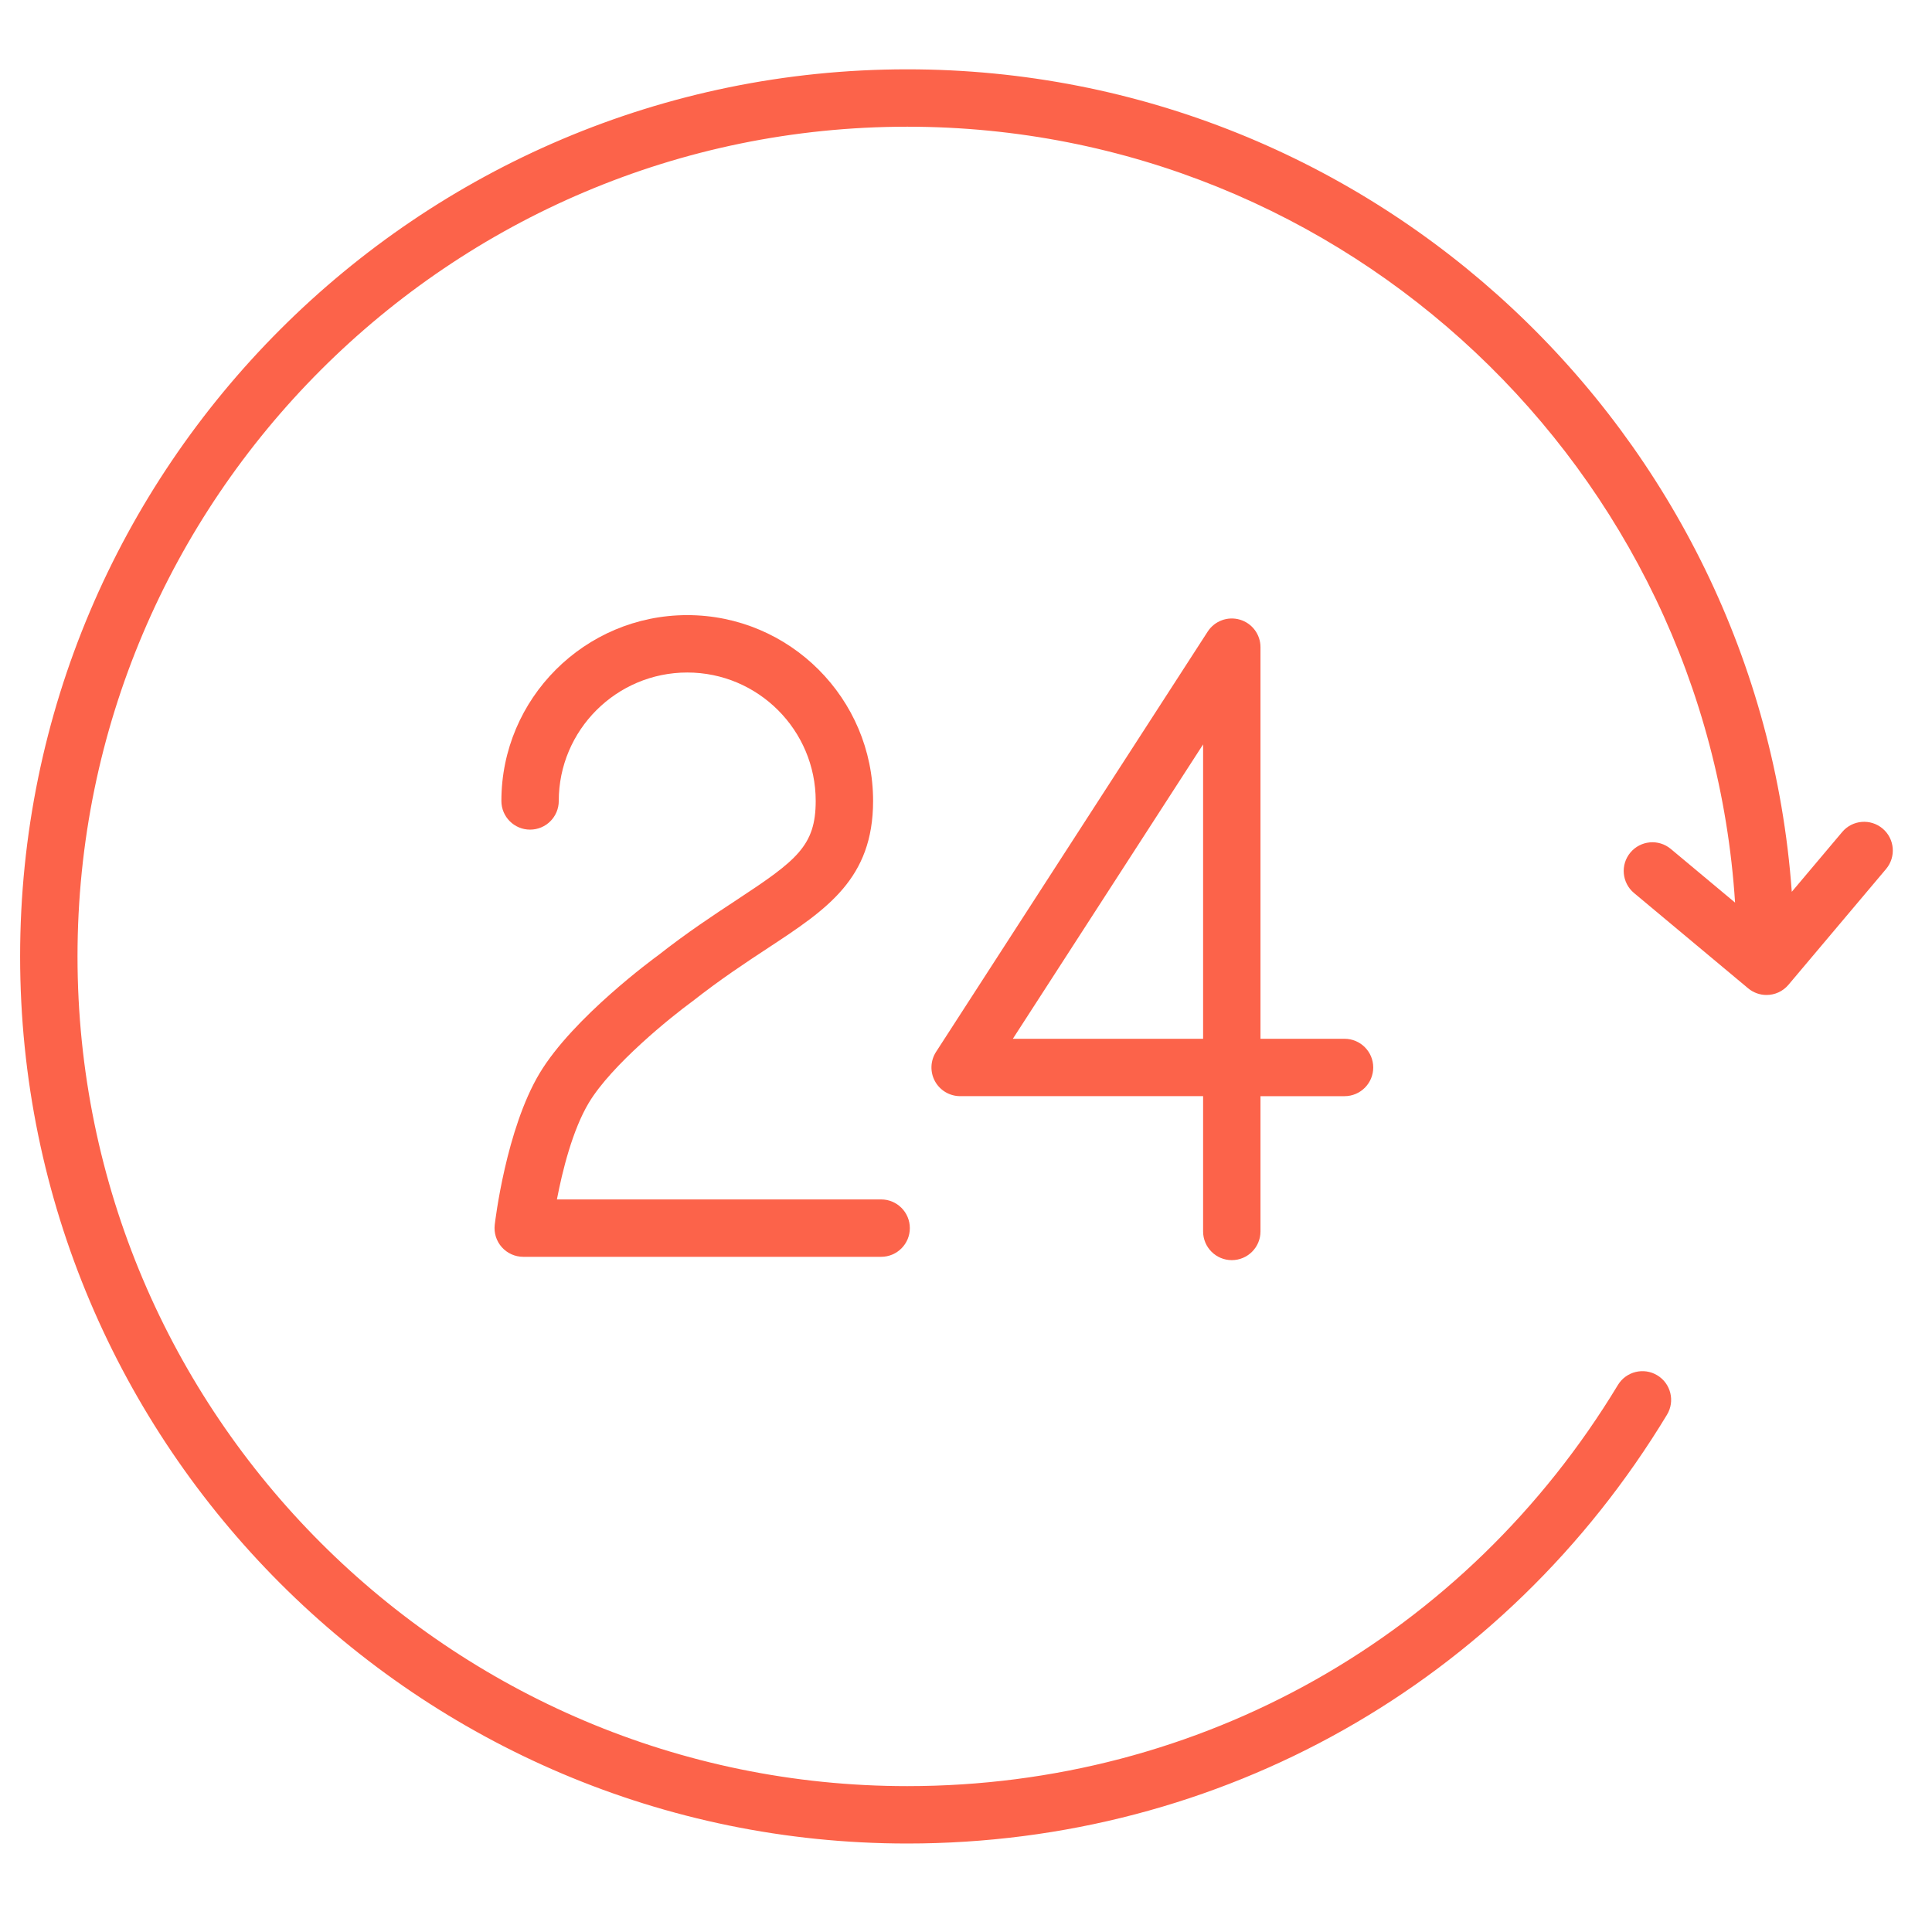
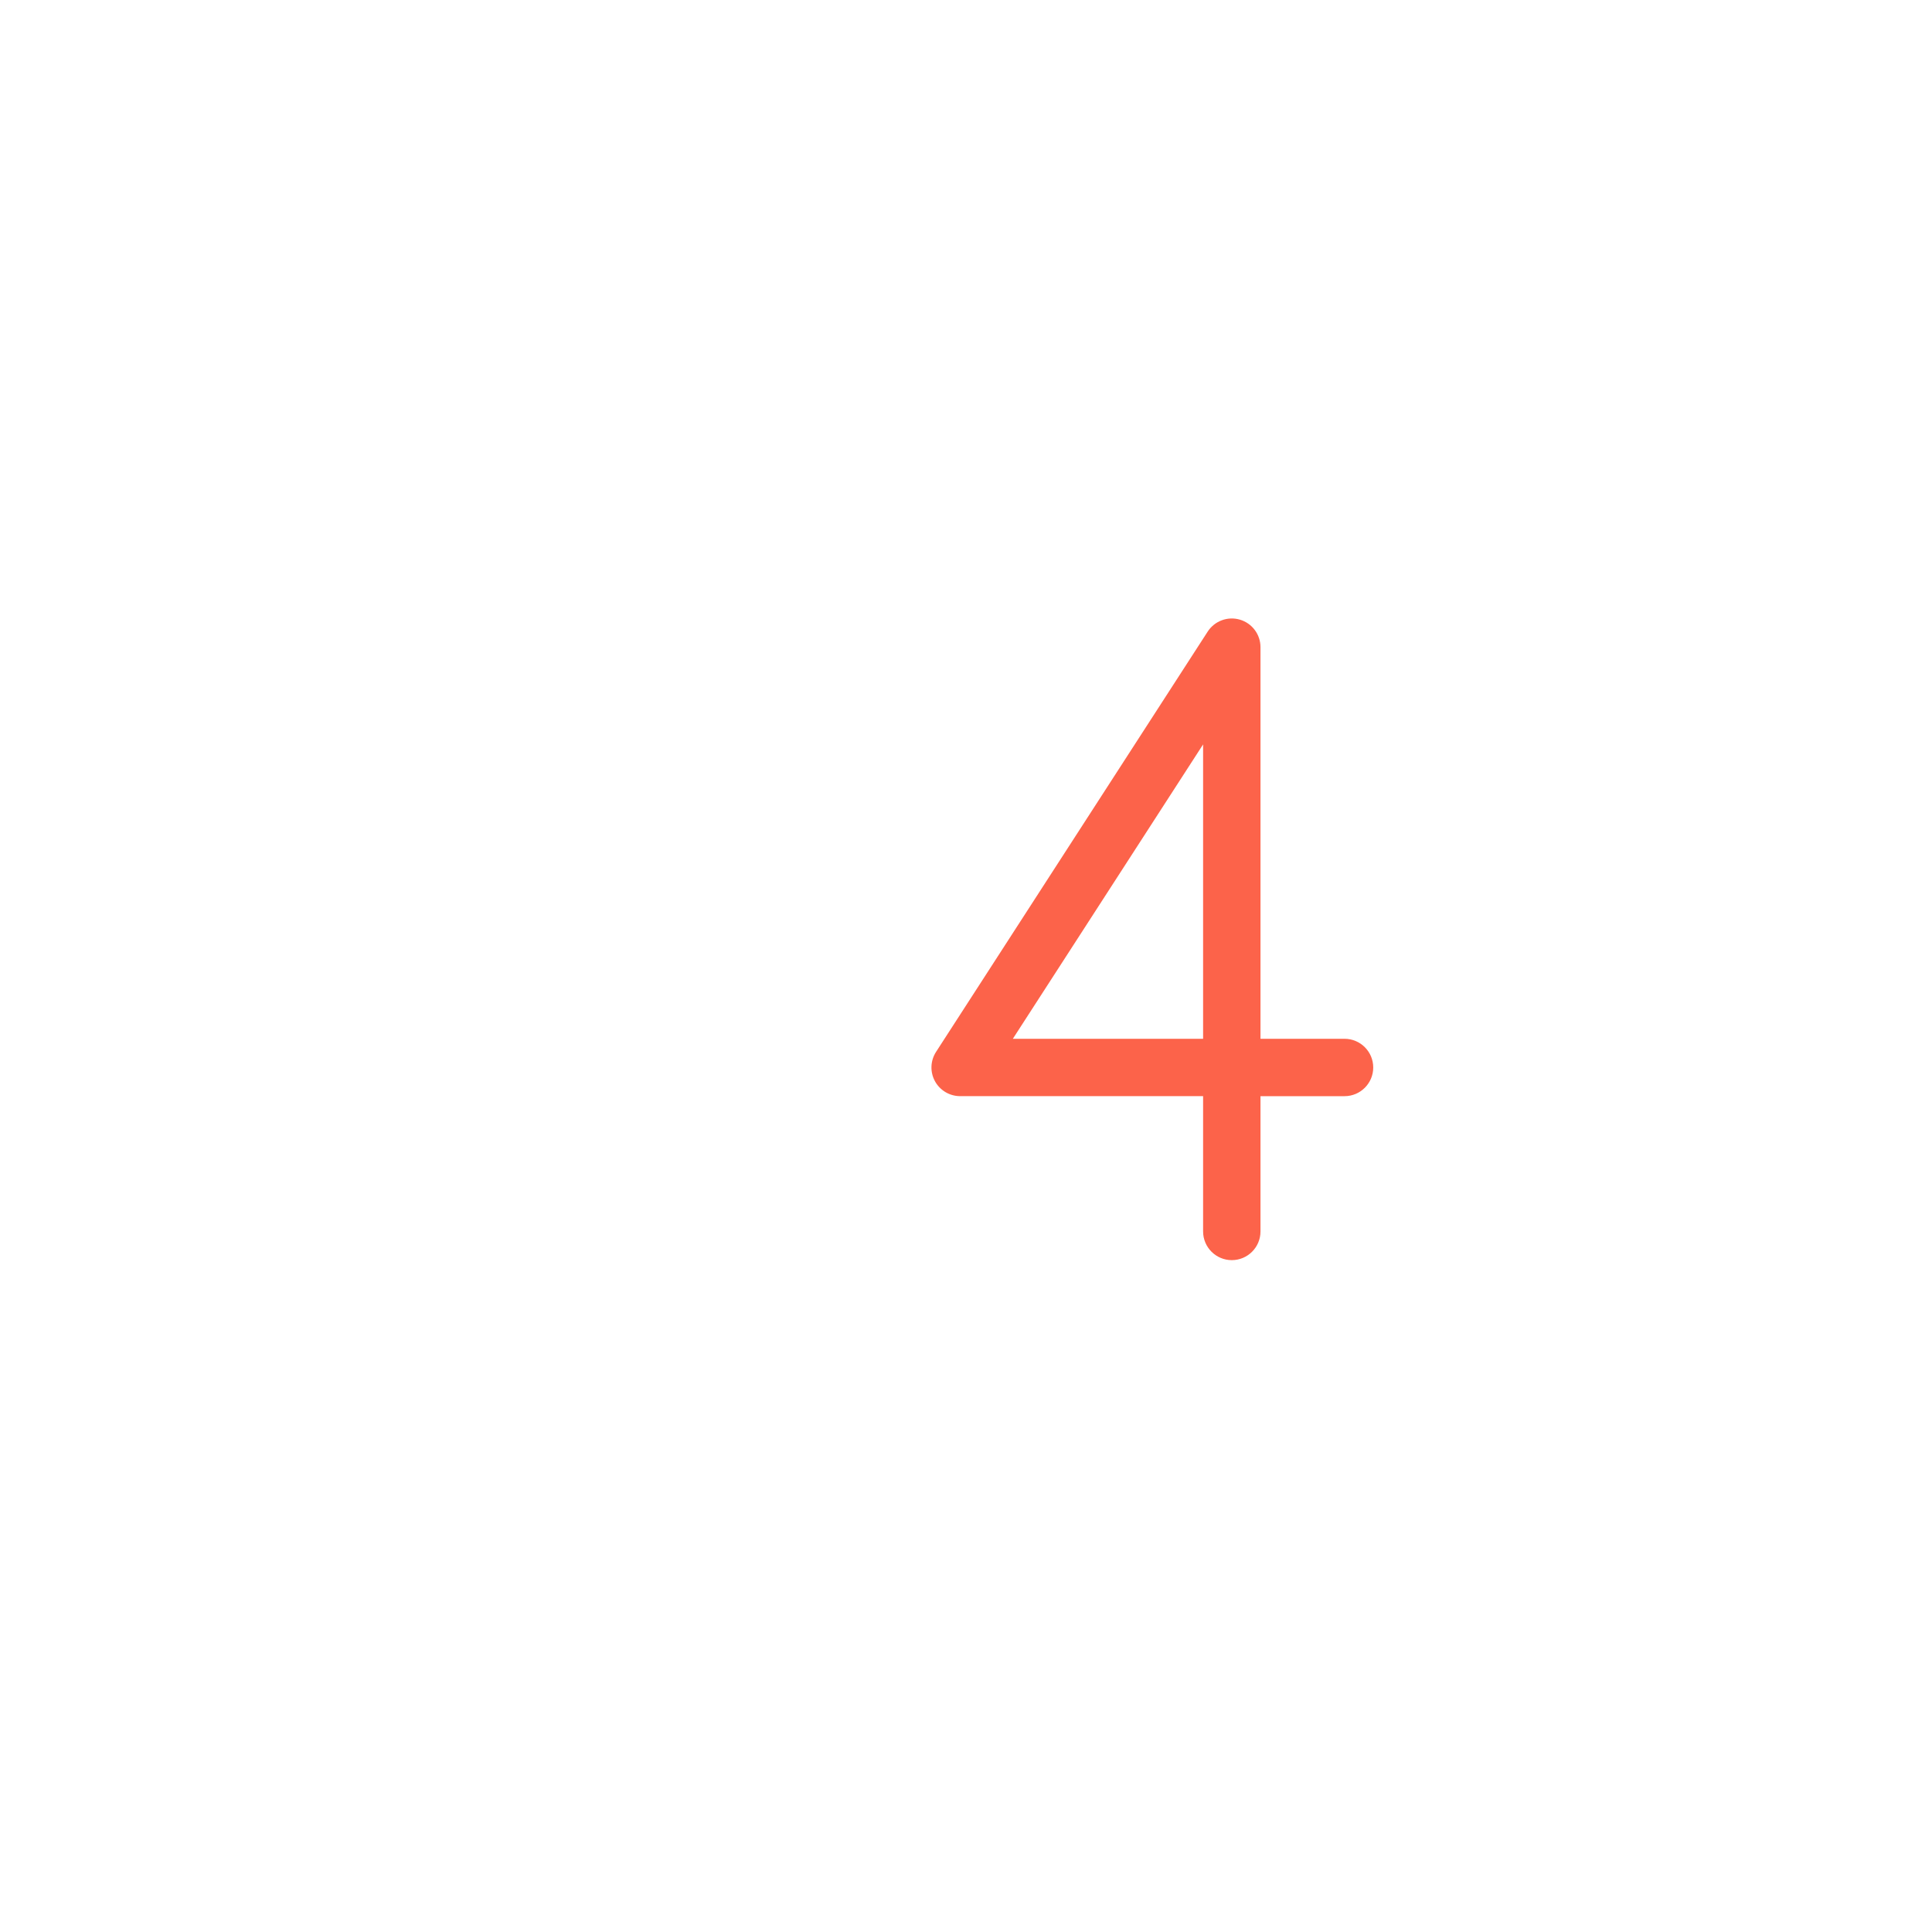
<svg xmlns="http://www.w3.org/2000/svg" width="101" height="101" viewBox="0 0 101 101" fill="none">
-   <path d="M38.521 47.039C37.304 47.839 35.925 48.747 34.398 49.947C34.217 50.078 29.955 53.196 28.21 56.106C26.457 59.031 25.887 63.828 25.863 64.031C25.814 64.456 25.949 64.882 26.234 65.201C26.519 65.52 26.926 65.703 27.354 65.703H46.064C46.893 65.703 47.564 65.031 47.564 64.203C47.564 63.375 46.893 62.703 46.064 62.703H29.114C29.398 61.222 29.926 59.079 30.783 57.649C31.97 55.67 35.068 53.17 36.207 52.34C37.679 51.184 39.002 50.313 40.17 49.545C43.228 47.533 45.643 45.944 45.643 41.871C45.643 36.515 41.285 32.157 35.929 32.157C30.571 32.157 26.211 36.514 26.211 41.871C26.211 42.7 26.882 43.371 27.711 43.371C28.54 43.371 29.211 42.7 29.211 41.871C29.211 38.169 32.225 35.157 35.929 35.157C39.631 35.157 42.643 38.169 42.643 41.871C42.643 44.215 41.652 44.978 38.521 47.039Z" fill="#FC634A" />
  <path d="M64.395 65.877C65.223 65.877 65.895 65.205 65.895 64.377V57.305H70.289C71.117 57.305 71.789 56.633 71.789 55.805C71.789 54.977 71.117 54.305 70.289 54.305H65.895V33.832C65.895 33.167 65.457 32.582 64.82 32.394C64.183 32.206 63.496 32.46 63.135 33.018L48.934 54.99C48.636 55.452 48.614 56.039 48.876 56.521C49.138 57.003 49.644 57.304 50.193 57.304H62.895V64.376C62.895 65.205 63.567 65.877 64.395 65.877ZM52.949 54.305L62.895 38.916V54.305H52.949Z" fill="#FC634A" />
-   <path d="M98.418 43.315C97.785 42.781 96.837 42.862 96.305 43.495L93.67 46.621C91.932 22.622 71.864 3.624 47.429 3.624C21.857 3.624 1.052 24.428 1.052 49.999C1.052 75.571 21.857 96.374 47.429 96.374C63.81 96.374 78.658 87.994 87.146 73.958C87.575 73.249 87.348 72.327 86.639 71.898C85.931 71.468 85.008 71.696 84.579 72.405C76.639 85.535 62.751 93.374 47.429 93.374C23.511 93.374 4.052 73.916 4.052 49.999C4.052 26.082 23.511 6.624 47.429 6.624C70.401 6.624 89.249 24.576 90.705 47.186L87.345 44.38C86.707 43.848 85.763 43.935 85.232 44.57C84.701 45.206 84.786 46.152 85.421 46.683L91.388 51.666C91.669 51.9 92.01 52.015 92.349 52.015C92.776 52.015 93.201 51.833 93.496 51.482L98.598 45.43C99.132 44.796 99.052 43.849 98.418 43.315Z" fill="#FC634A" />
</svg>